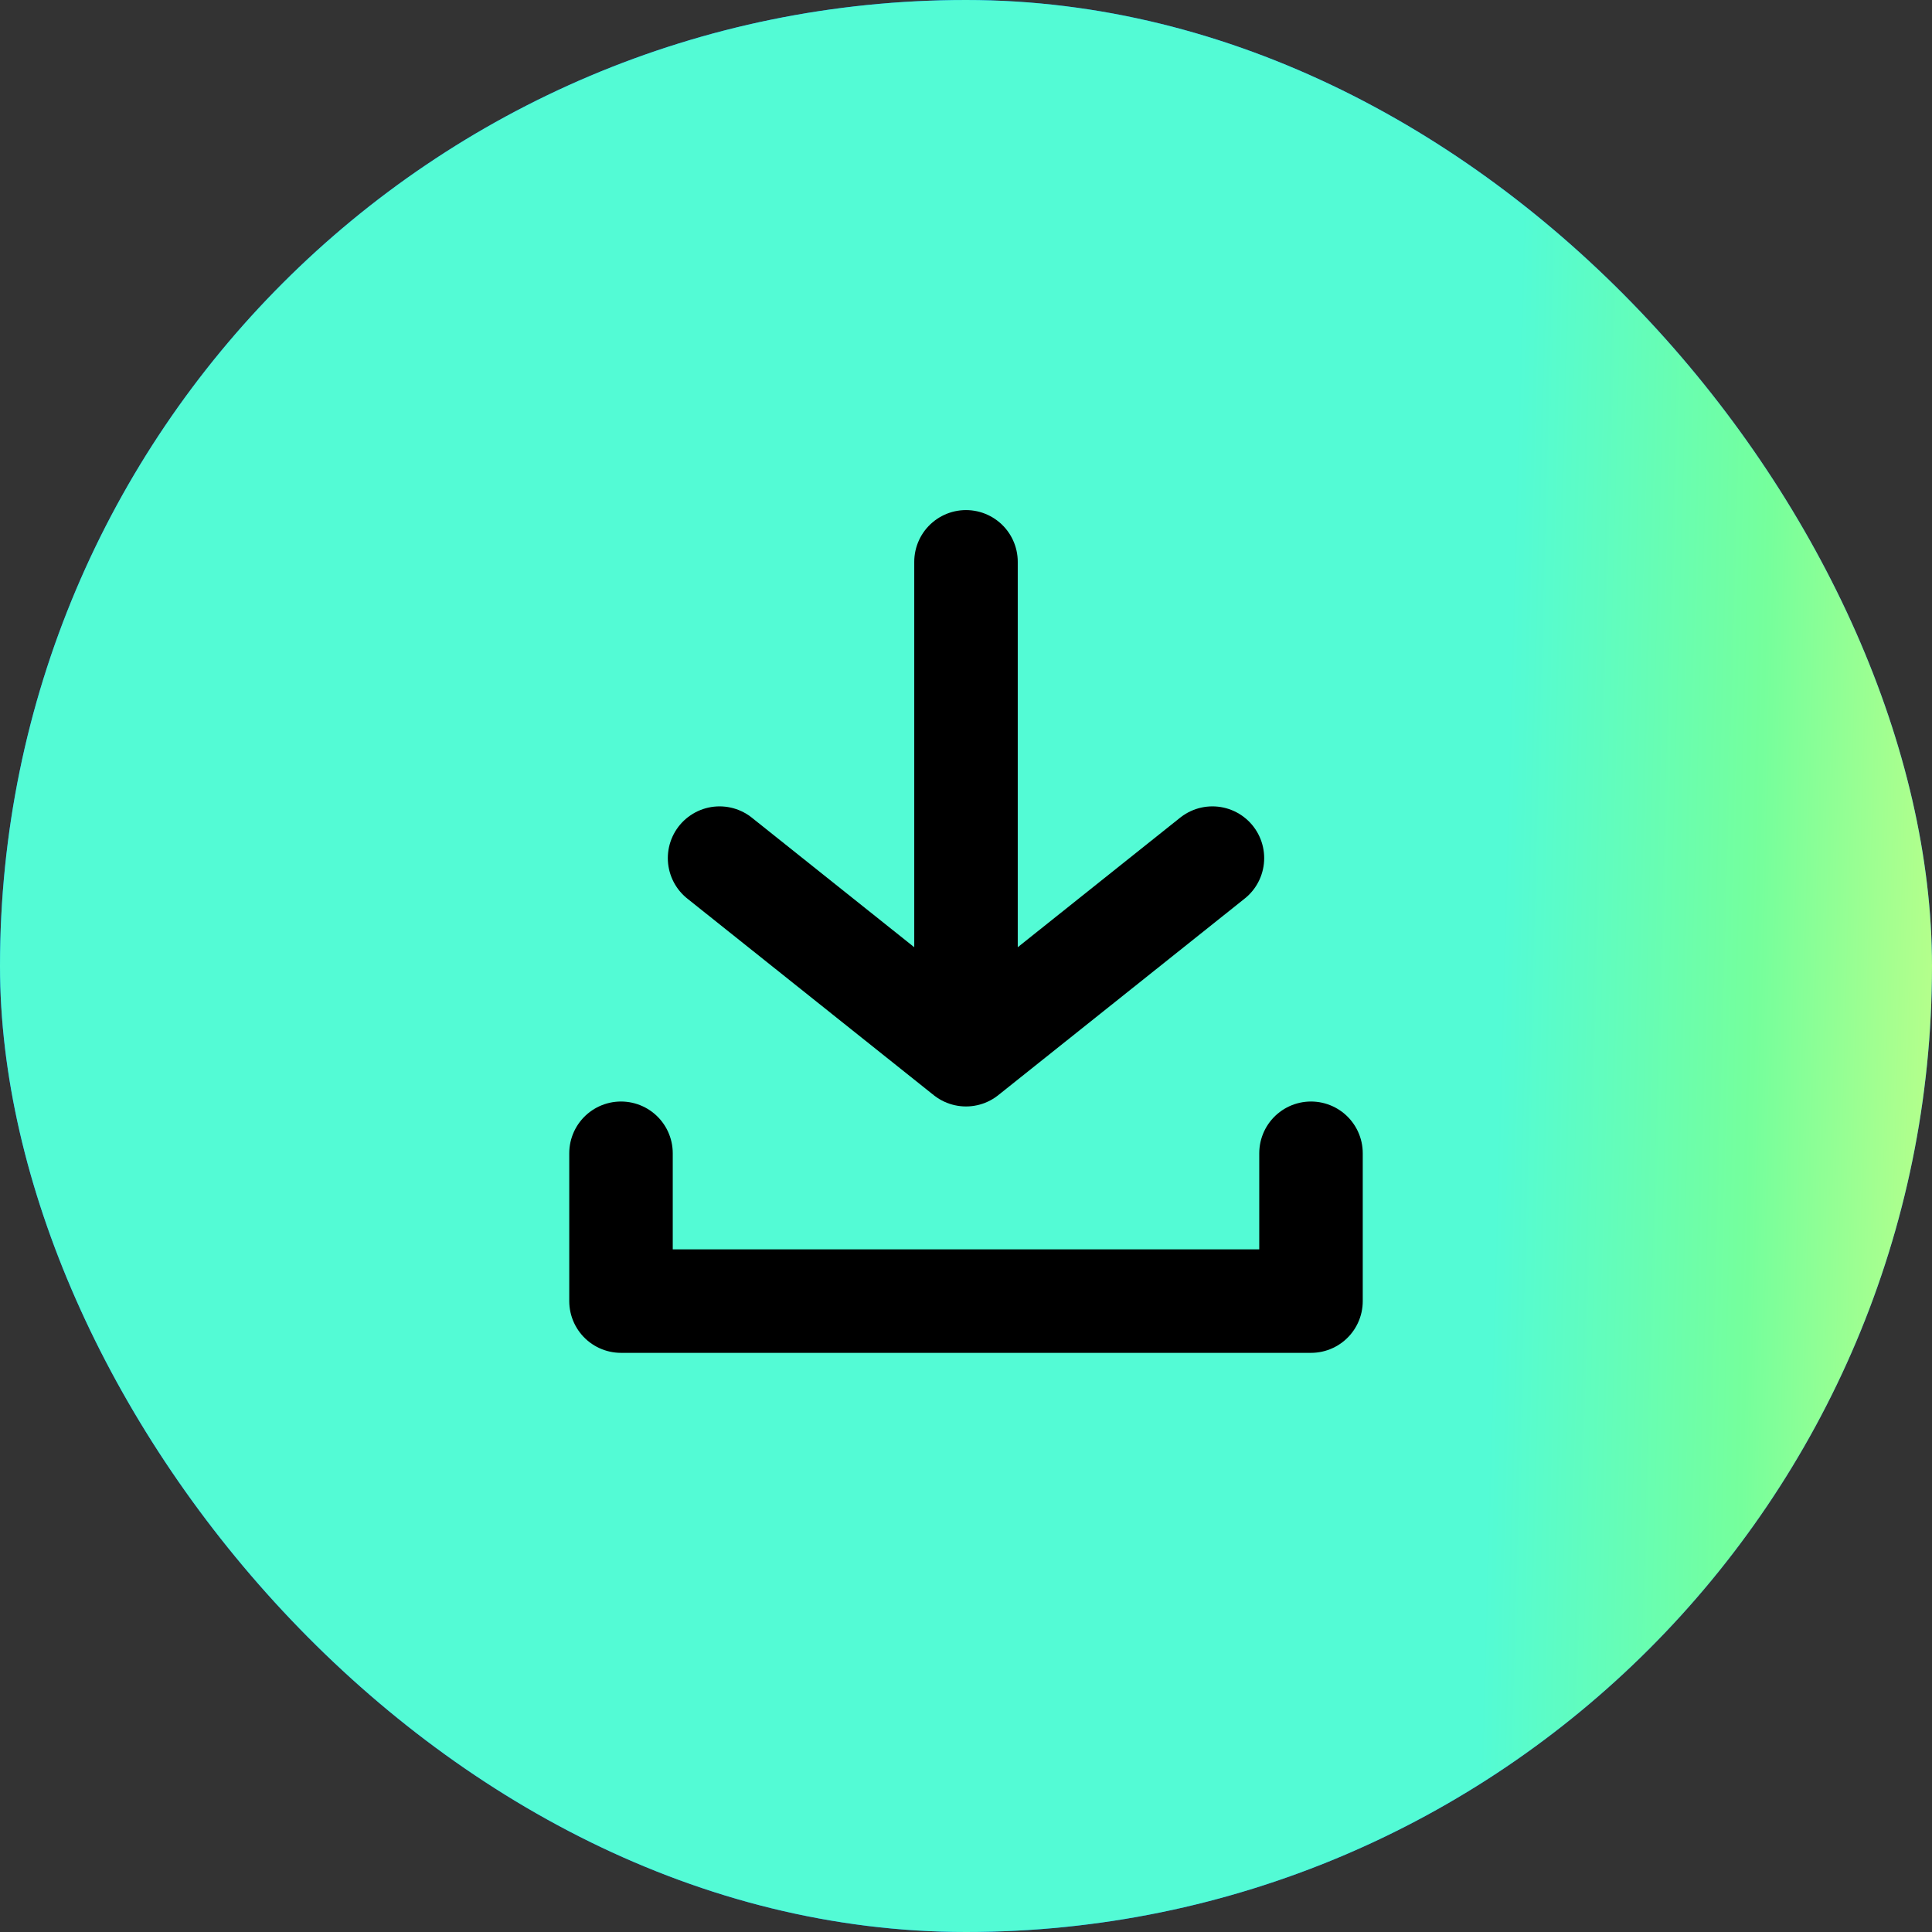
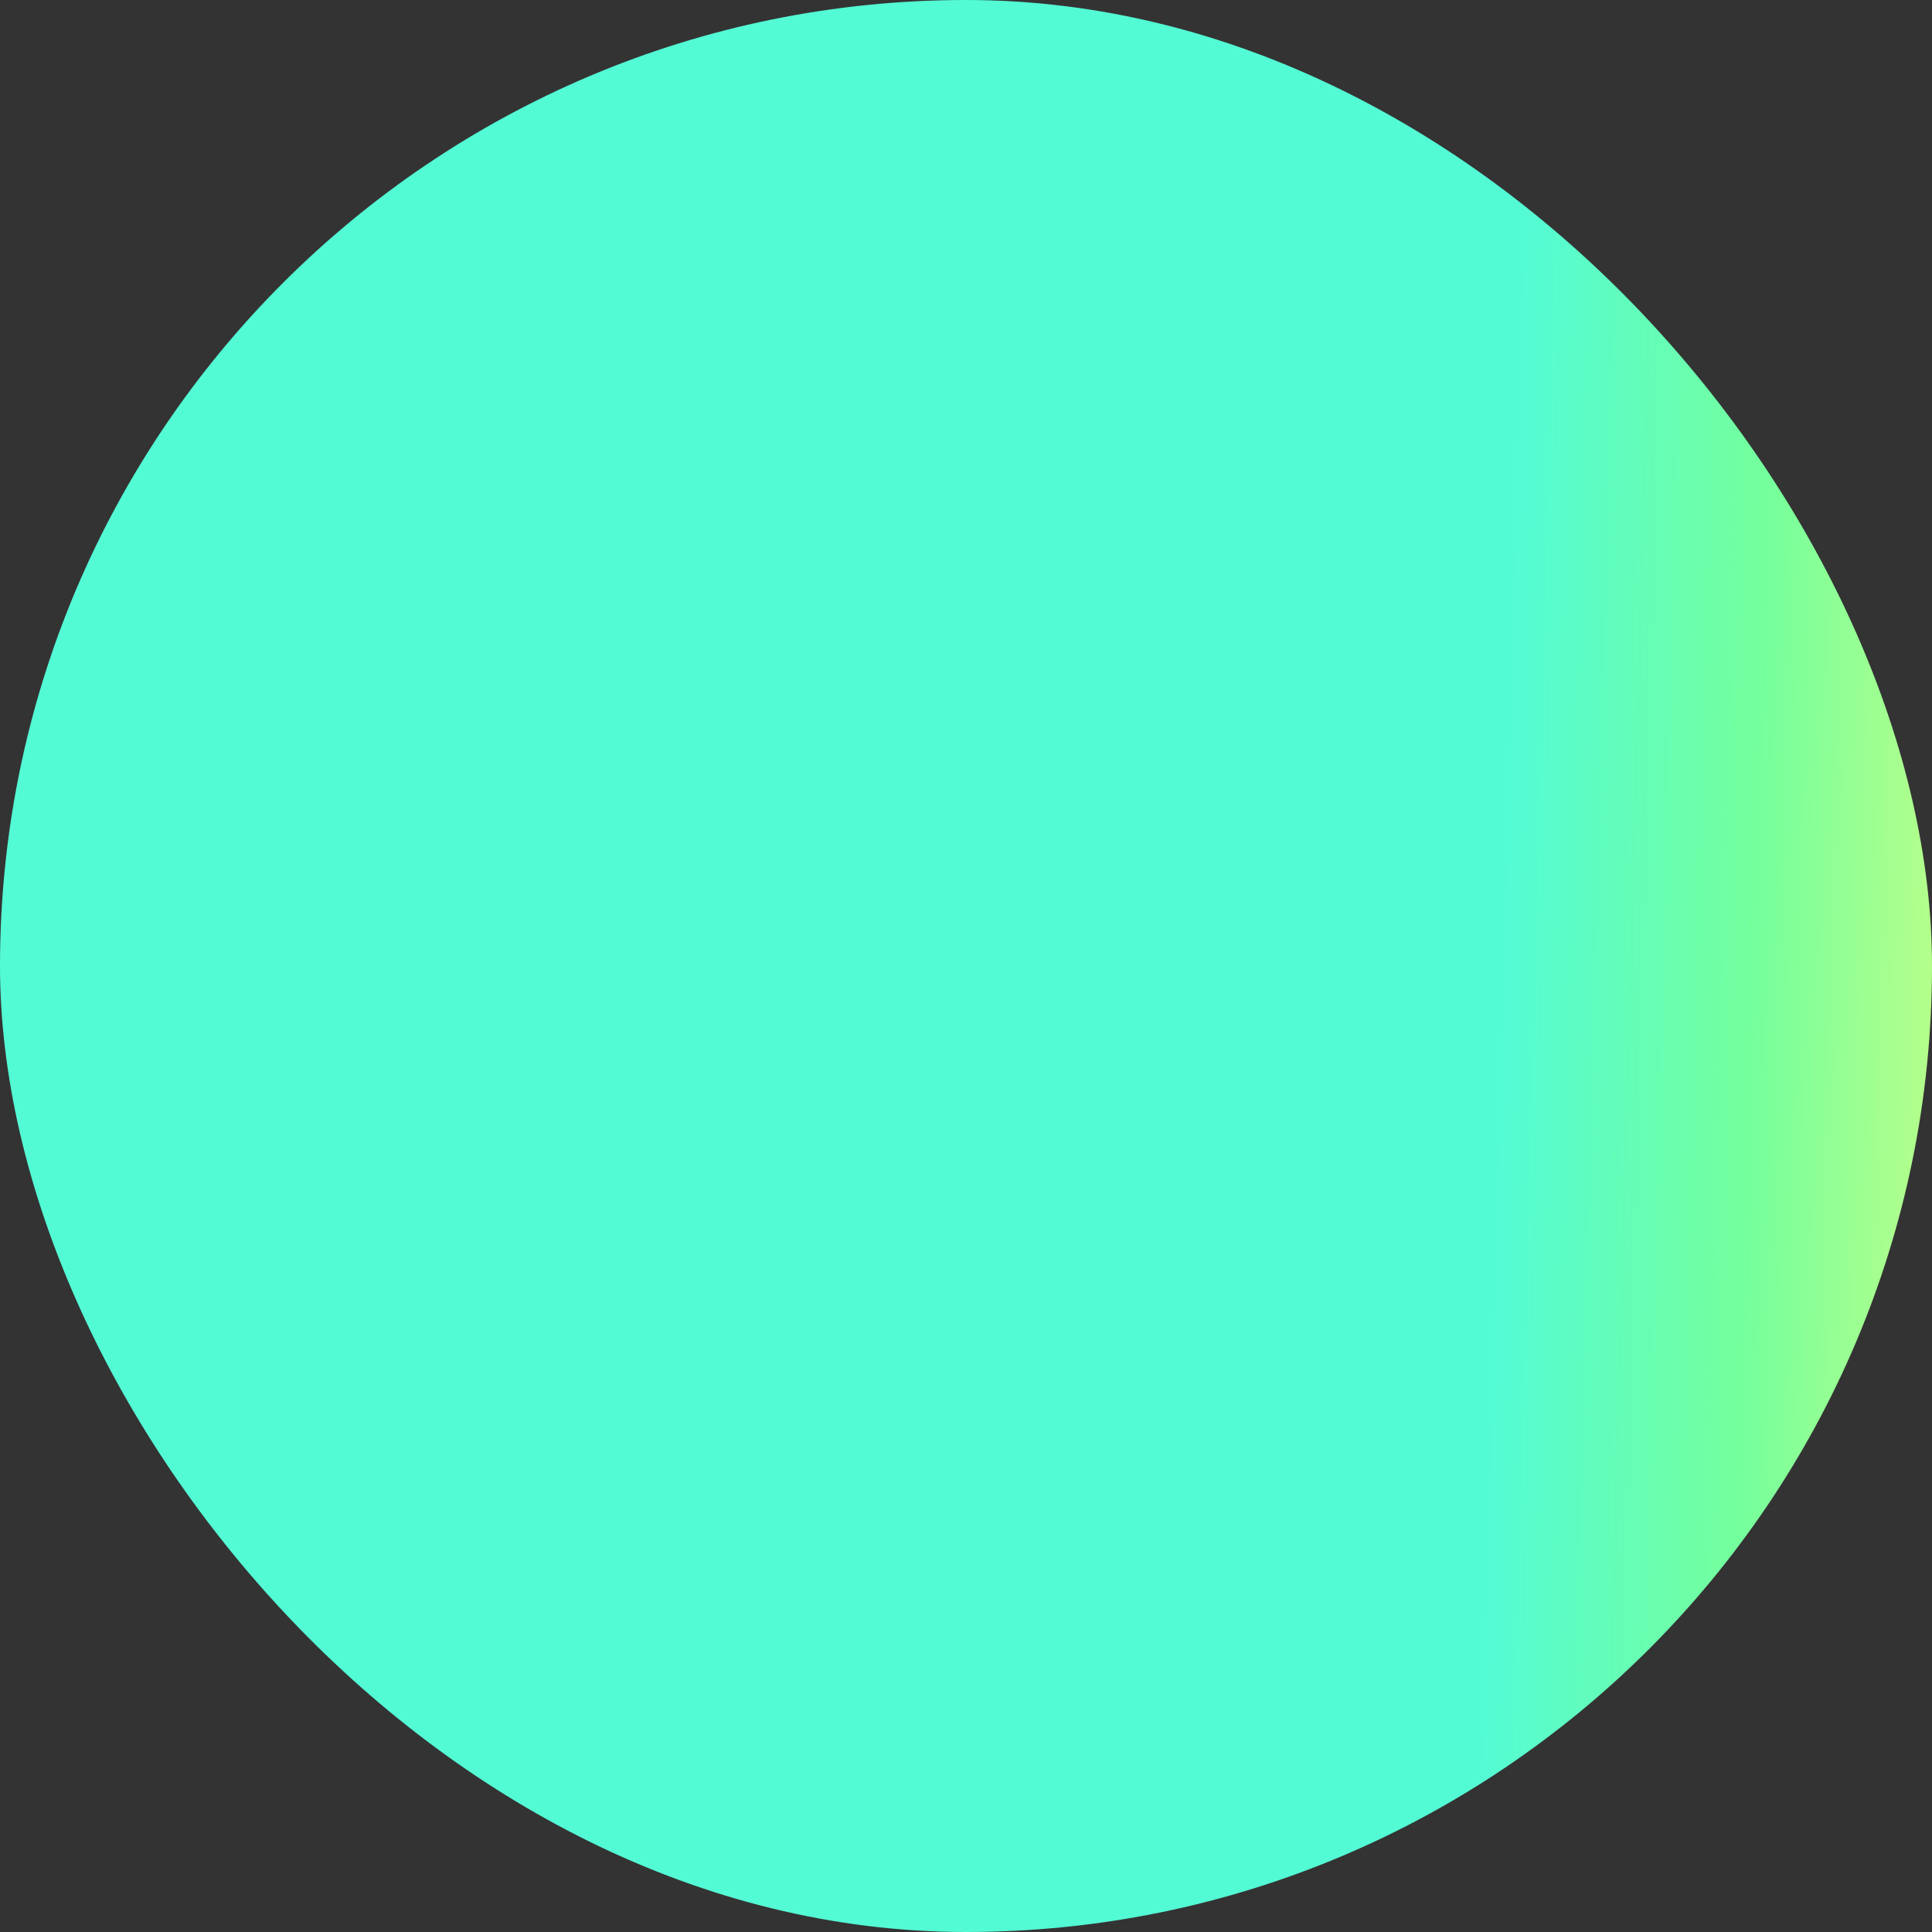
<svg xmlns="http://www.w3.org/2000/svg" width="56" height="56" viewBox="0 0 56 56" fill="none">
  <rect x="0" y="0" width="56" height="56" fill="#333333" stroke="none" />
-   <rect width="56" height="56" rx="28" fill="#006DFF" />
  <rect width="56" height="56" rx="28" fill="url(#paint0_linear_164_9868)" />
-   <path d="M18 33.428V37.713H38V33.428" stroke="black" stroke-width="3" stroke-linecap="round" stroke-linejoin="round" />
-   <path d="M28 16.285V30.571M28 30.571L35.143 24.873M28 30.571L20.857 24.873" stroke="black" stroke-width="3" stroke-linecap="round" stroke-linejoin="round" />
  <defs>
    <linearGradient id="paint0_linear_164_9868" x1="8.901" y1="12.982" x2="57.12" y2="14.309" gradientUnits="userSpaceOnUse">
      <stop offset="0.726" stop-color="#53FBD5" />
      <stop offset="0.879" stop-color="#75FF9C" />
      <stop offset="1" stop-color="#BDFF89" />
    </linearGradient>
  </defs>
</svg>